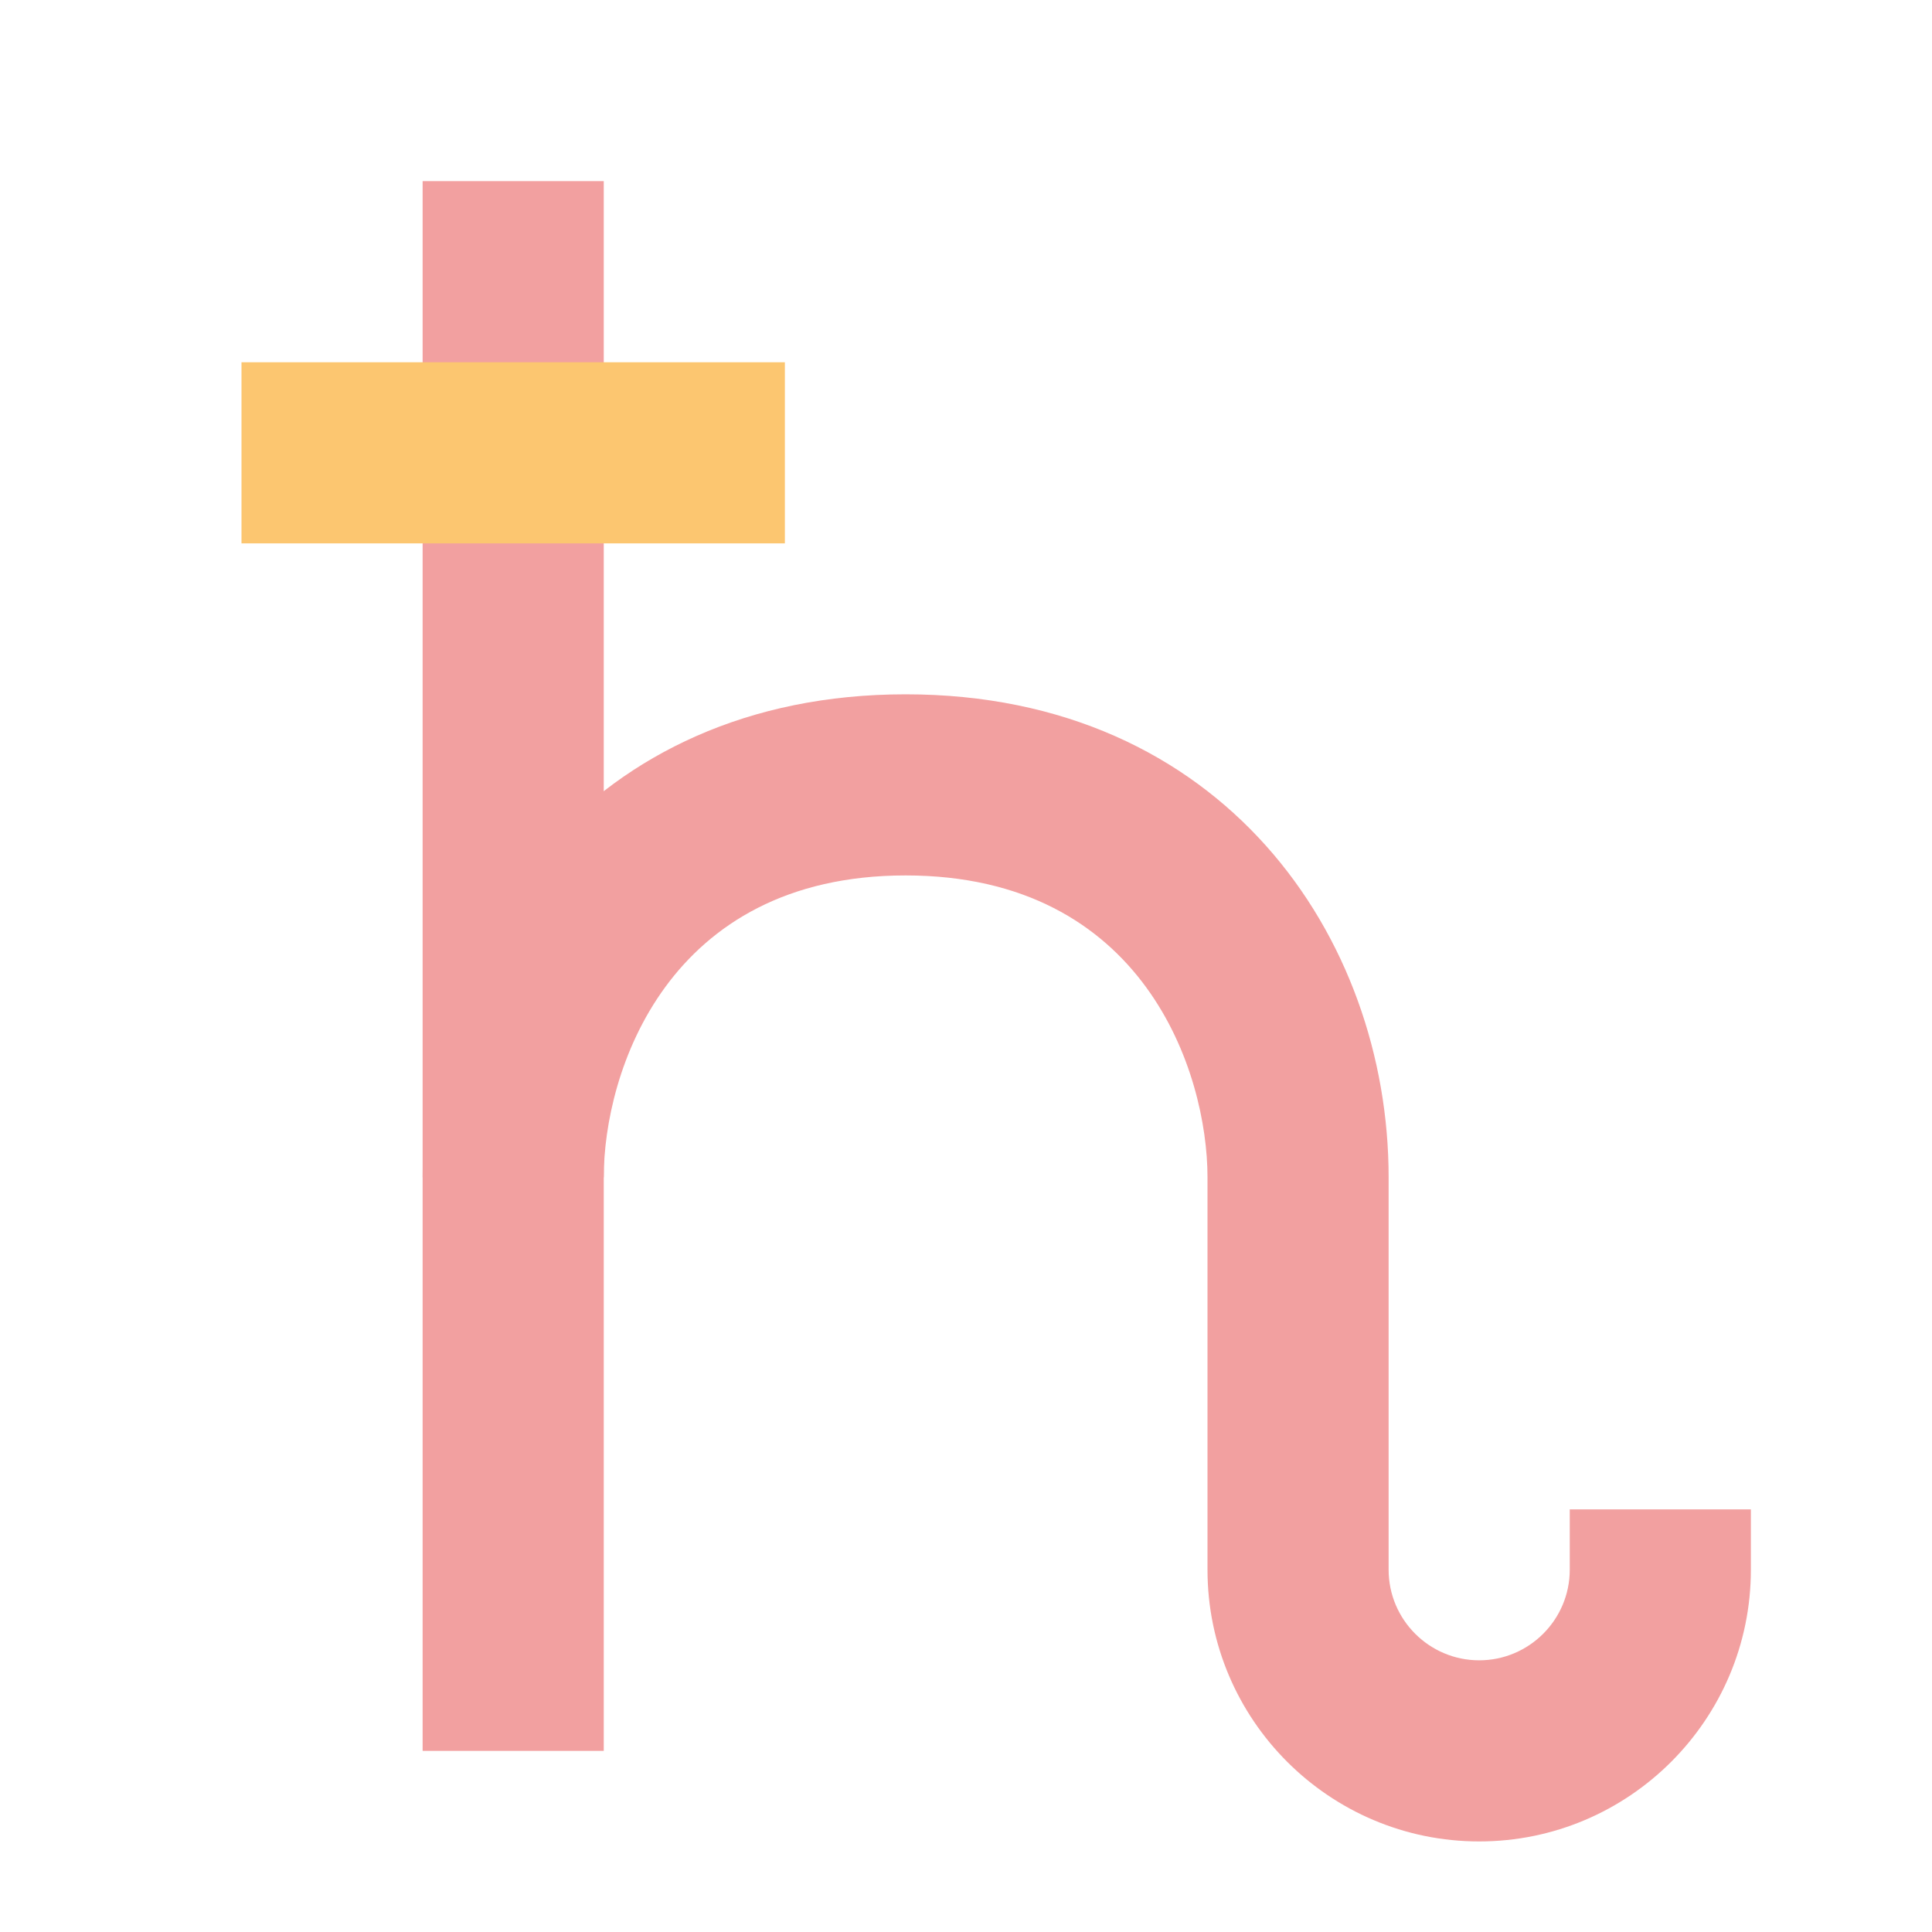
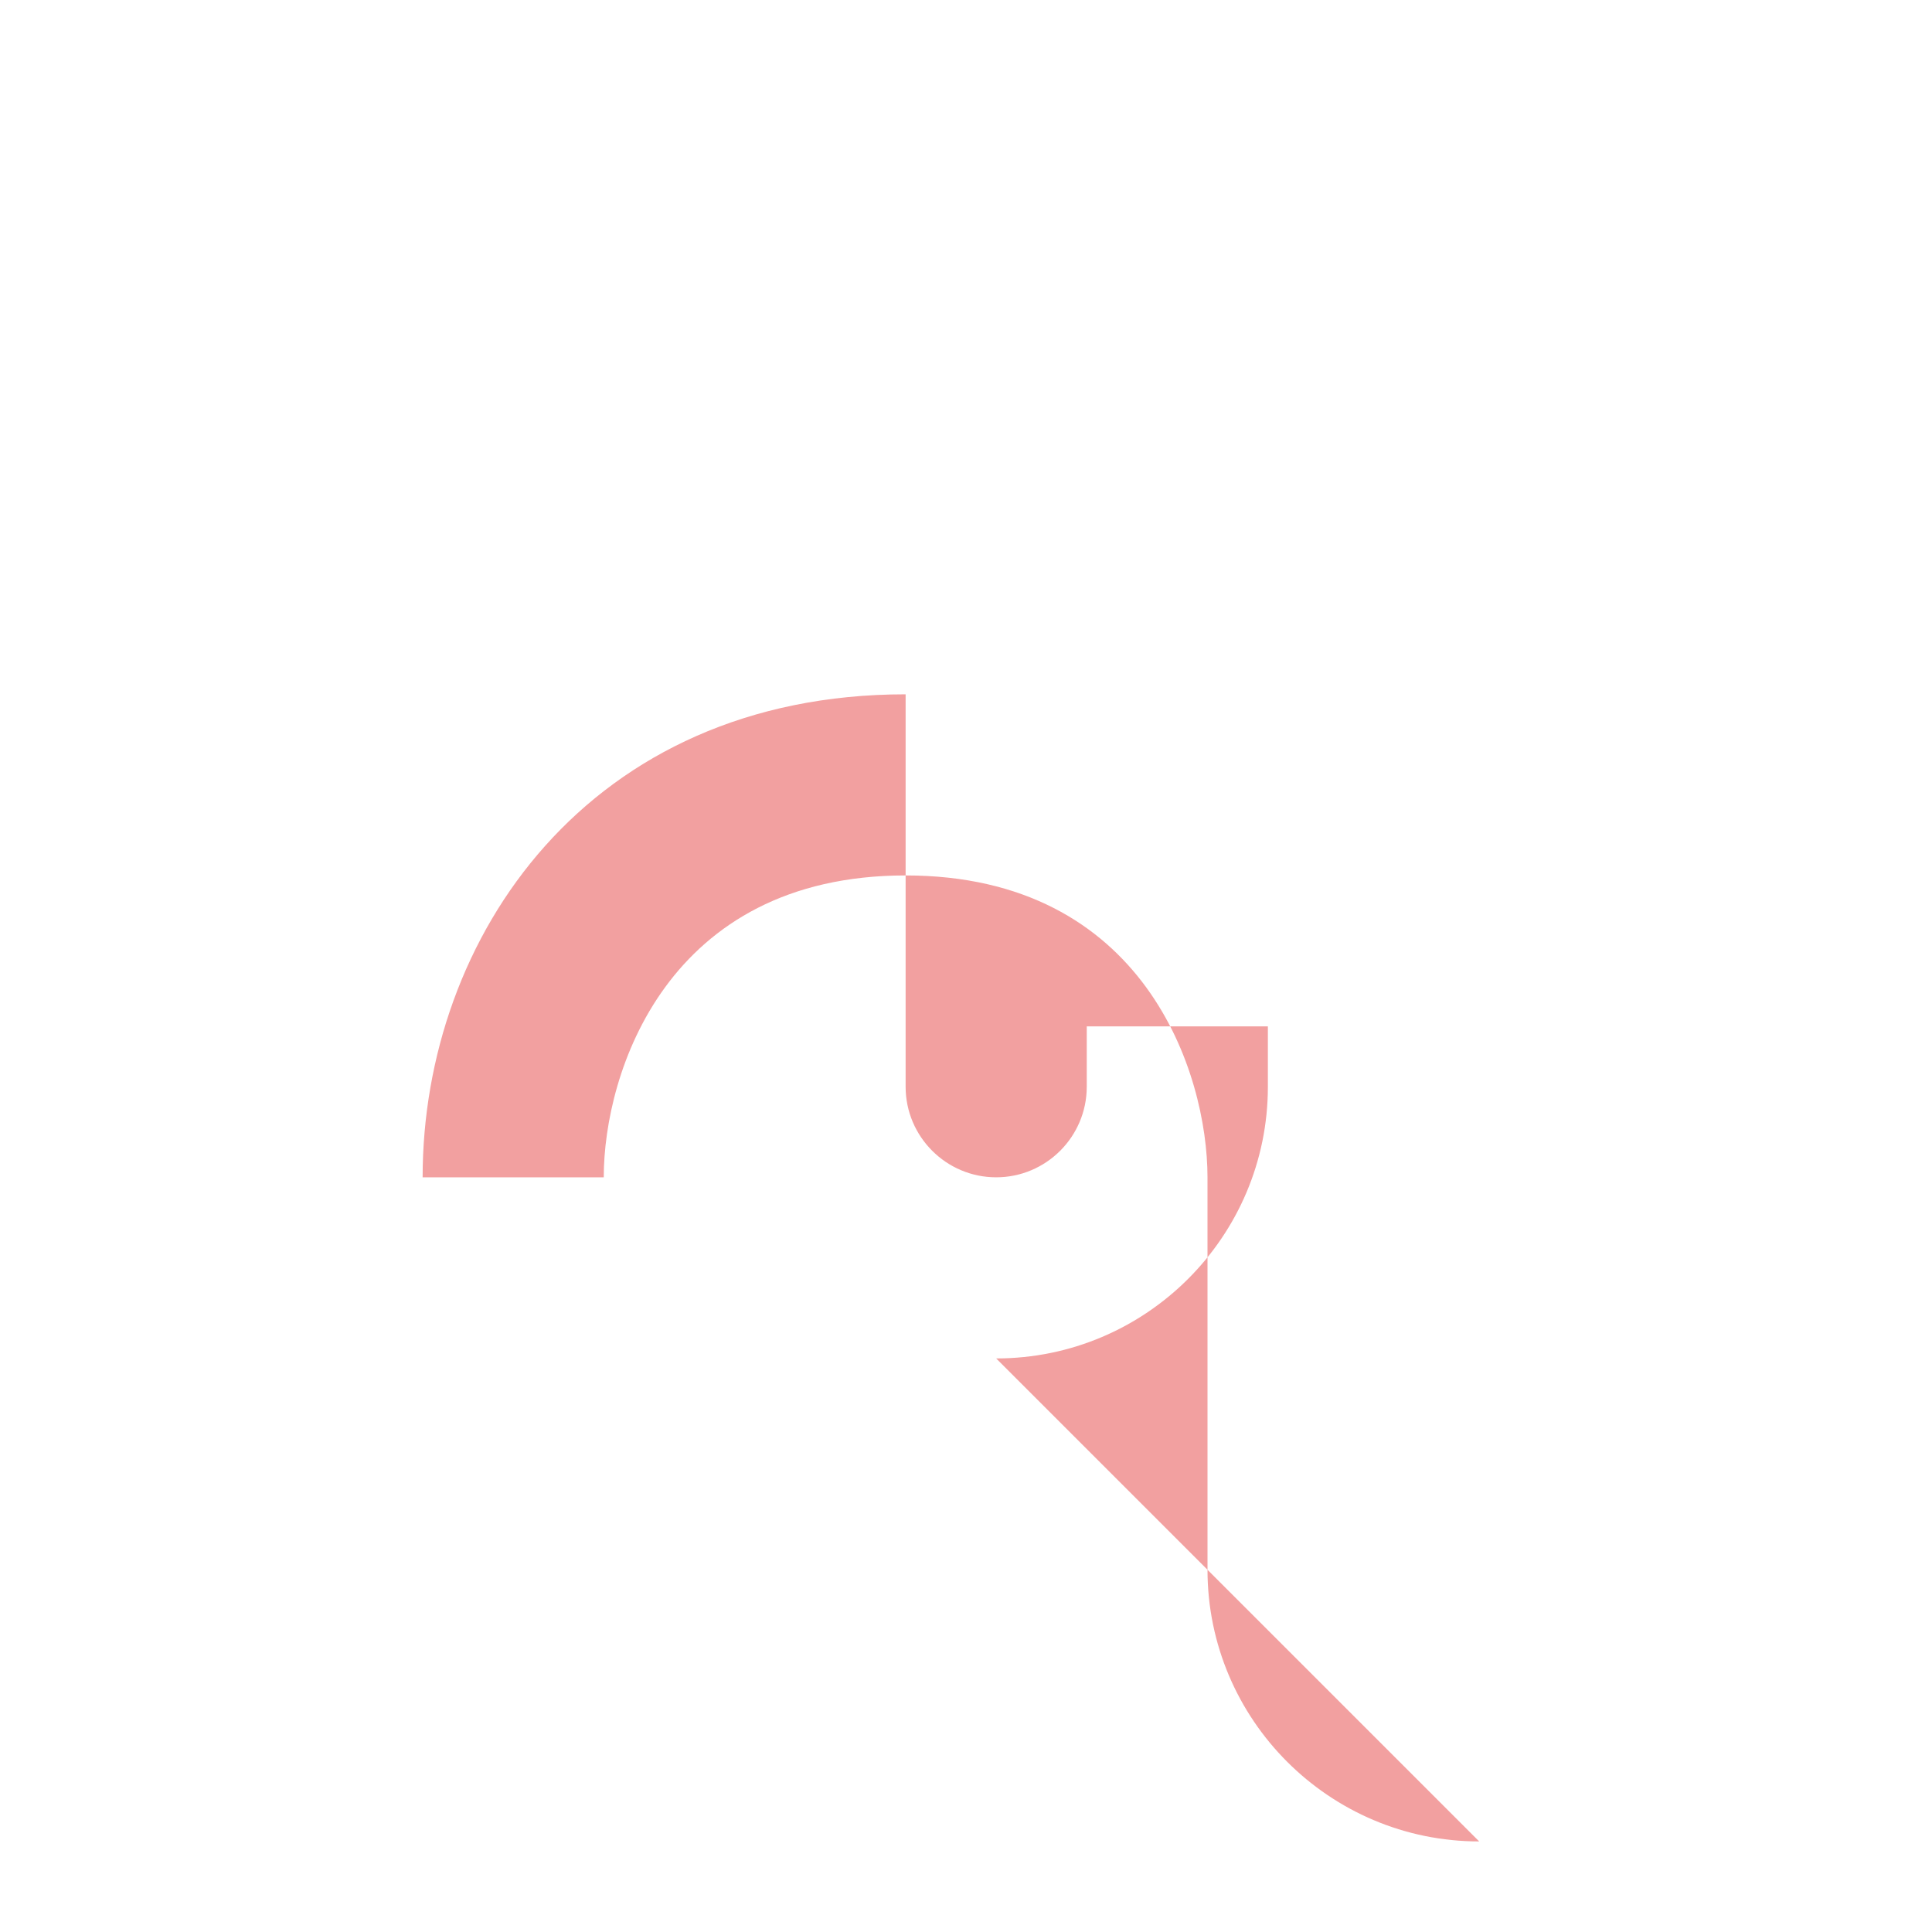
<svg xmlns="http://www.w3.org/2000/svg" id="Astrological-Sign" enable-background="new 0 0 64 64" height="512" viewBox="0 0 64 64" width="512">
-   <path d="m14 6h6v52h-6z" fill="#f2a0a0" />
-   <path d="m8 12h18v6h-18z" fill="#fcc670" />
-   <path d="m49 61c-4.963 0-9-4.037-9-9v-13c0-3.459-2.09-10-10-10s-10 6.541-10 10h-6c0-7.951 5.496-16 16-16s16 8.049 16 16v13c0 1.654 1.346 3 3 3s3-1.346 3-3v-2h6v2c0 4.963-4.037 9-9 9z" fill="#f2a0a0" />
+   <path d="m49 61c-4.963 0-9-4.037-9-9v-13c0-3.459-2.09-10-10-10s-10 6.541-10 10h-6c0-7.951 5.496-16 16-16v13c0 1.654 1.346 3 3 3s3-1.346 3-3v-2h6v2c0 4.963-4.037 9-9 9z" fill="#f2a0a0" />
</svg>